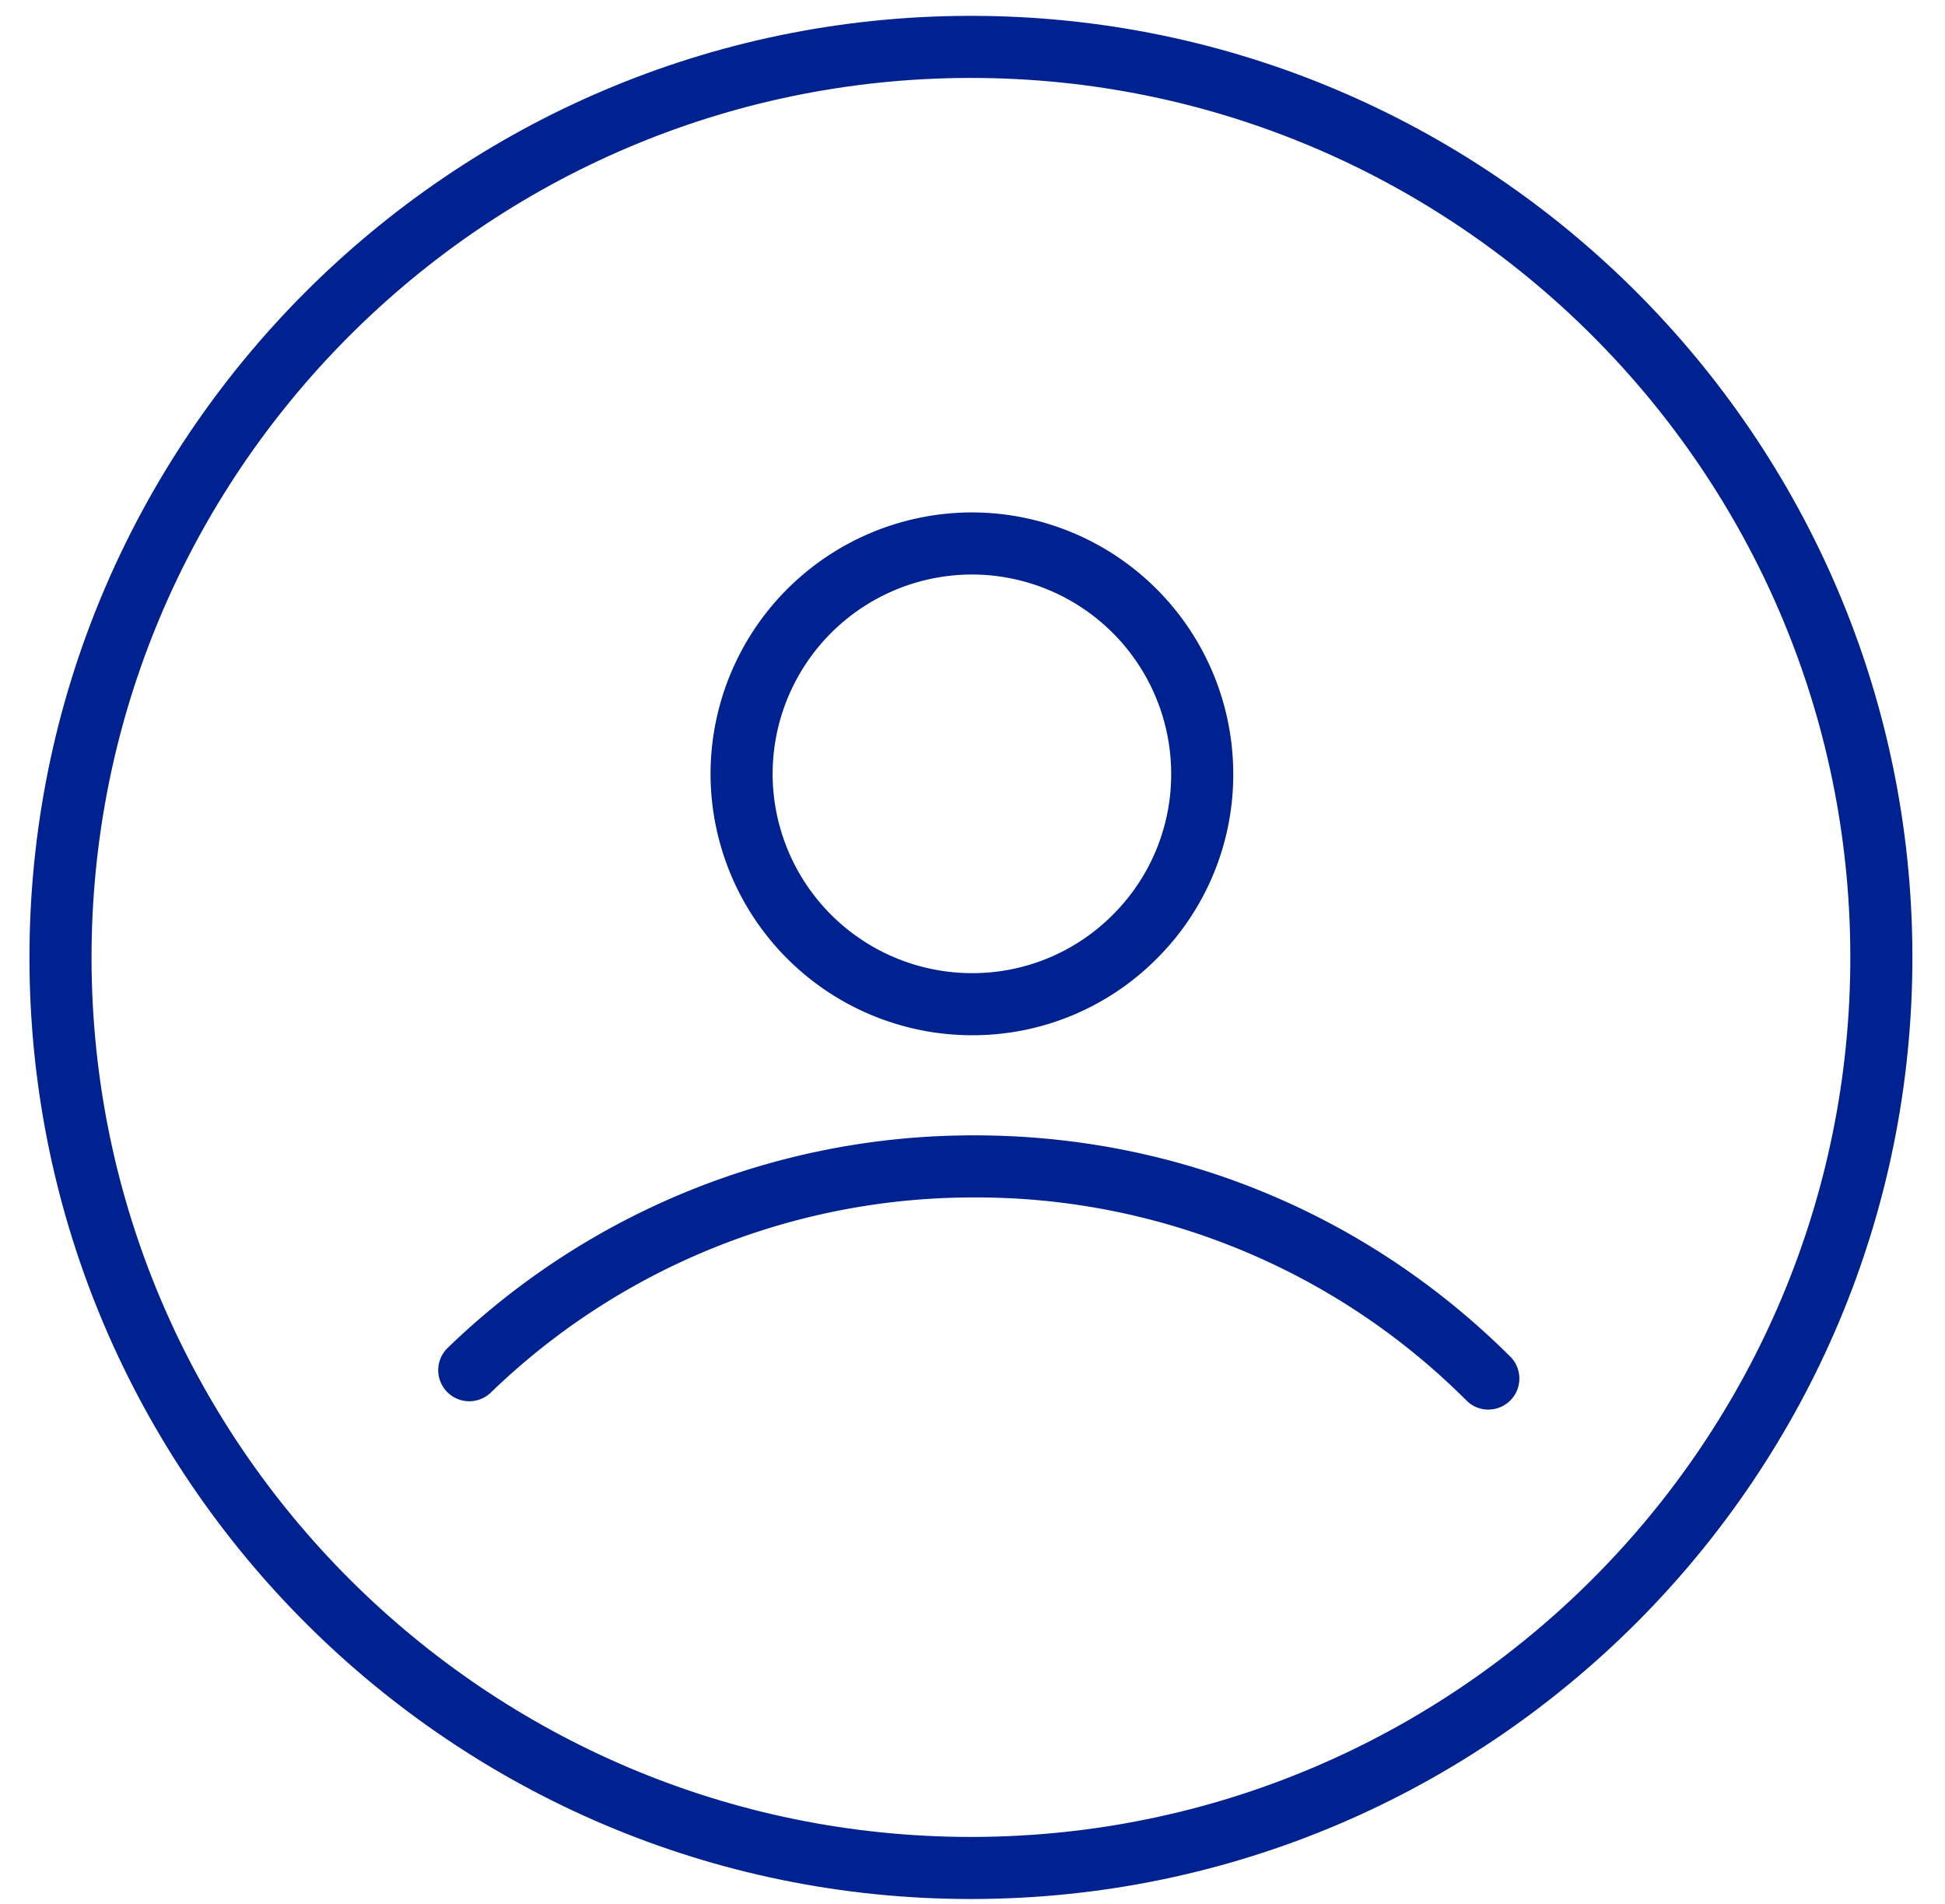
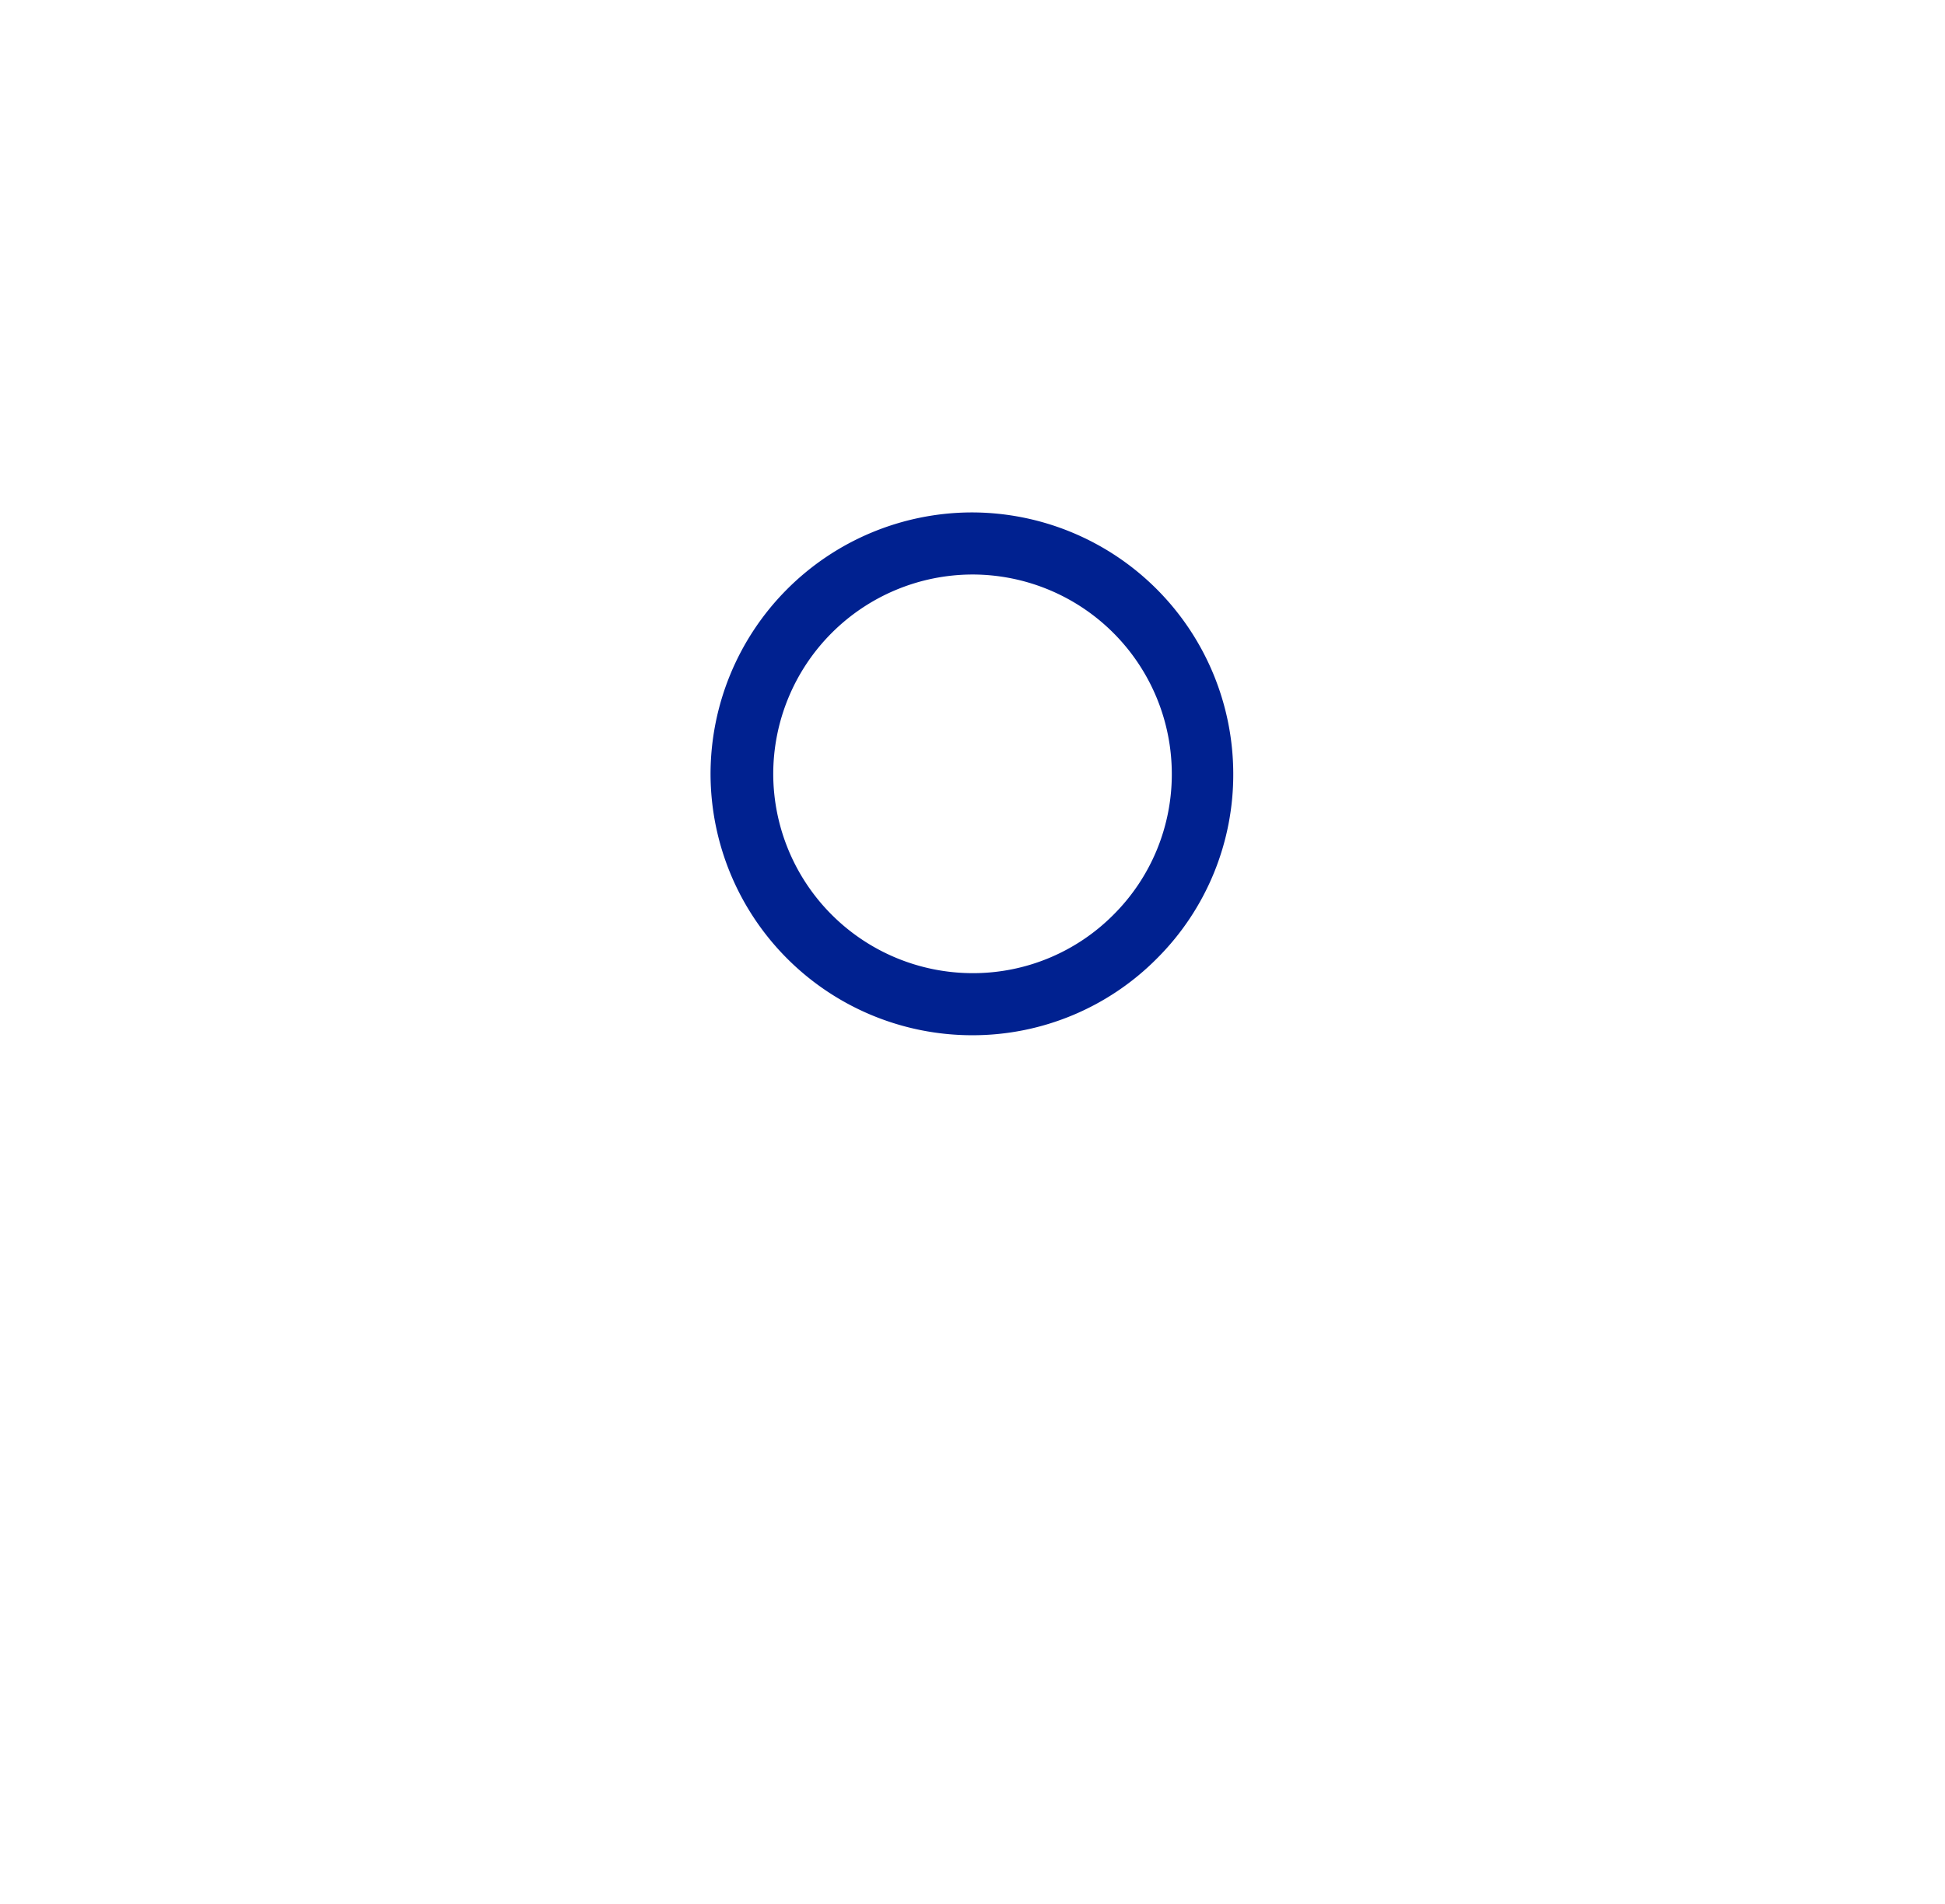
<svg xmlns="http://www.w3.org/2000/svg" width="47" height="46" viewBox="0 0 47 46">
  <g>
    <g>
-       <path fill="#002190" d="M23.462 45.883c-12.521 0-22.721-10.17-22.75-22.696C.683 10.642 10.865.412 23.409.383h.054c12.52 0 22.72 10.17 22.749 22.696.029 12.545-10.152 22.775-22.696 22.804zm-.049-44c-11.718.027-21.228 9.582-21.201 21.3.027 11.7 9.556 21.2 21.25 21.2h.05c11.717-.027 21.227-9.582 21.2-21.3-.027-11.7-9.555-21.2-21.249-21.2z" />
-     </g>
+       </g>
    <g>
-       <path fill="#002190" d="M35.965 34.058a.747.747 0 0 1-.529-.22 16.741 16.741 0 0 0-11.885-4.906h-.04a16.766 16.766 0 0 0-11.65 4.714.75.75 0 1 1-1.042-1.08 18.26 18.26 0 0 1 12.688-5.134h.045c4.884 0 9.478 1.897 12.942 5.345a.749.749 0 0 1-.529 1.28z" />
-     </g>
+       </g>
    <g>
-       <path fill="#002190" d="M23.486 25.013a6.323 6.323 0 0 1-6.316-6.3 6.325 6.325 0 0 1 6.3-6.332h.016a6.322 6.322 0 0 1 6.315 6.301 6.272 6.272 0 0 1-1.838 4.47 6.272 6.272 0 0 1-4.462 1.861zm-.011-11.132a4.823 4.823 0 0 0-4.805 4.827 4.822 4.822 0 0 0 4.816 4.805h.012a4.784 4.784 0 0 0 3.4-1.418 4.788 4.788 0 0 0 1.403-3.409 4.82 4.82 0 0 0-4.815-4.805z" />
+       <path fill="#002190" d="M23.486 25.013a6.323 6.323 0 0 1-6.316-6.3 6.325 6.325 0 0 1 6.3-6.332h.016a6.322 6.322 0 0 1 6.315 6.301 6.272 6.272 0 0 1-1.838 4.47 6.272 6.272 0 0 1-4.462 1.861m-.011-11.132a4.823 4.823 0 0 0-4.805 4.827 4.822 4.822 0 0 0 4.816 4.805h.012a4.784 4.784 0 0 0 3.4-1.418 4.788 4.788 0 0 0 1.403-3.409 4.82 4.82 0 0 0-4.815-4.805z" />
    </g>
  </g>
</svg>